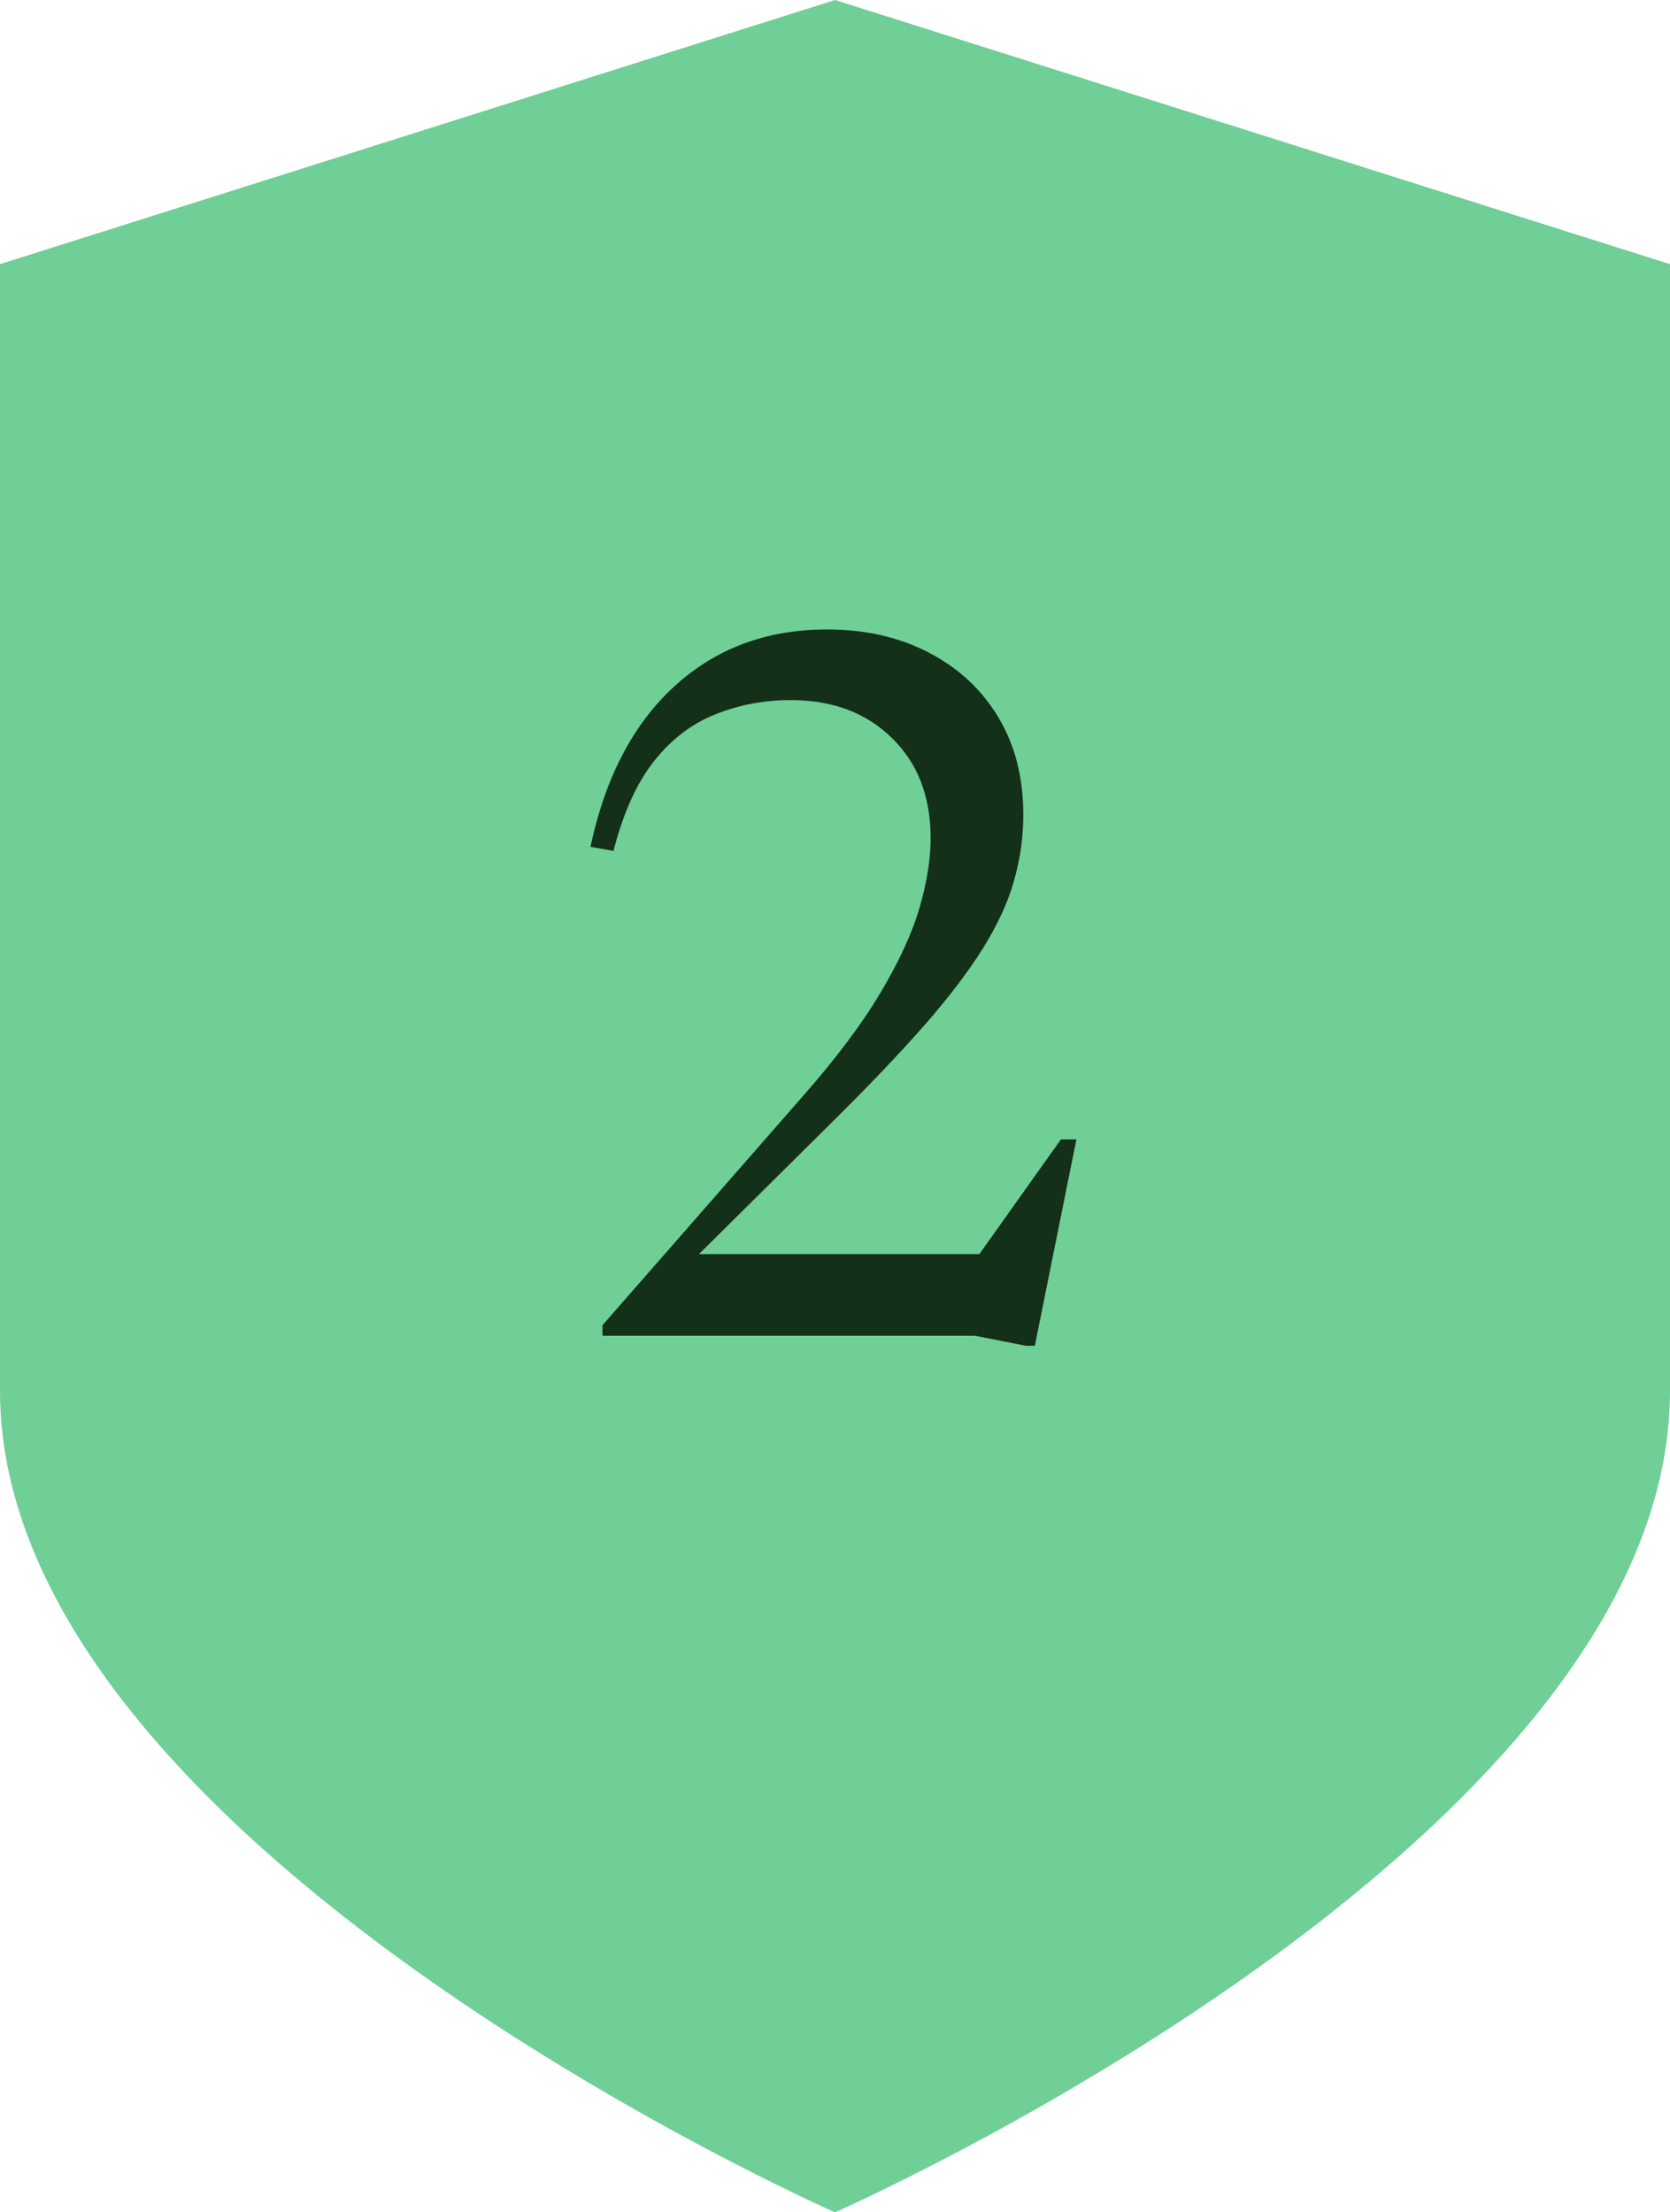
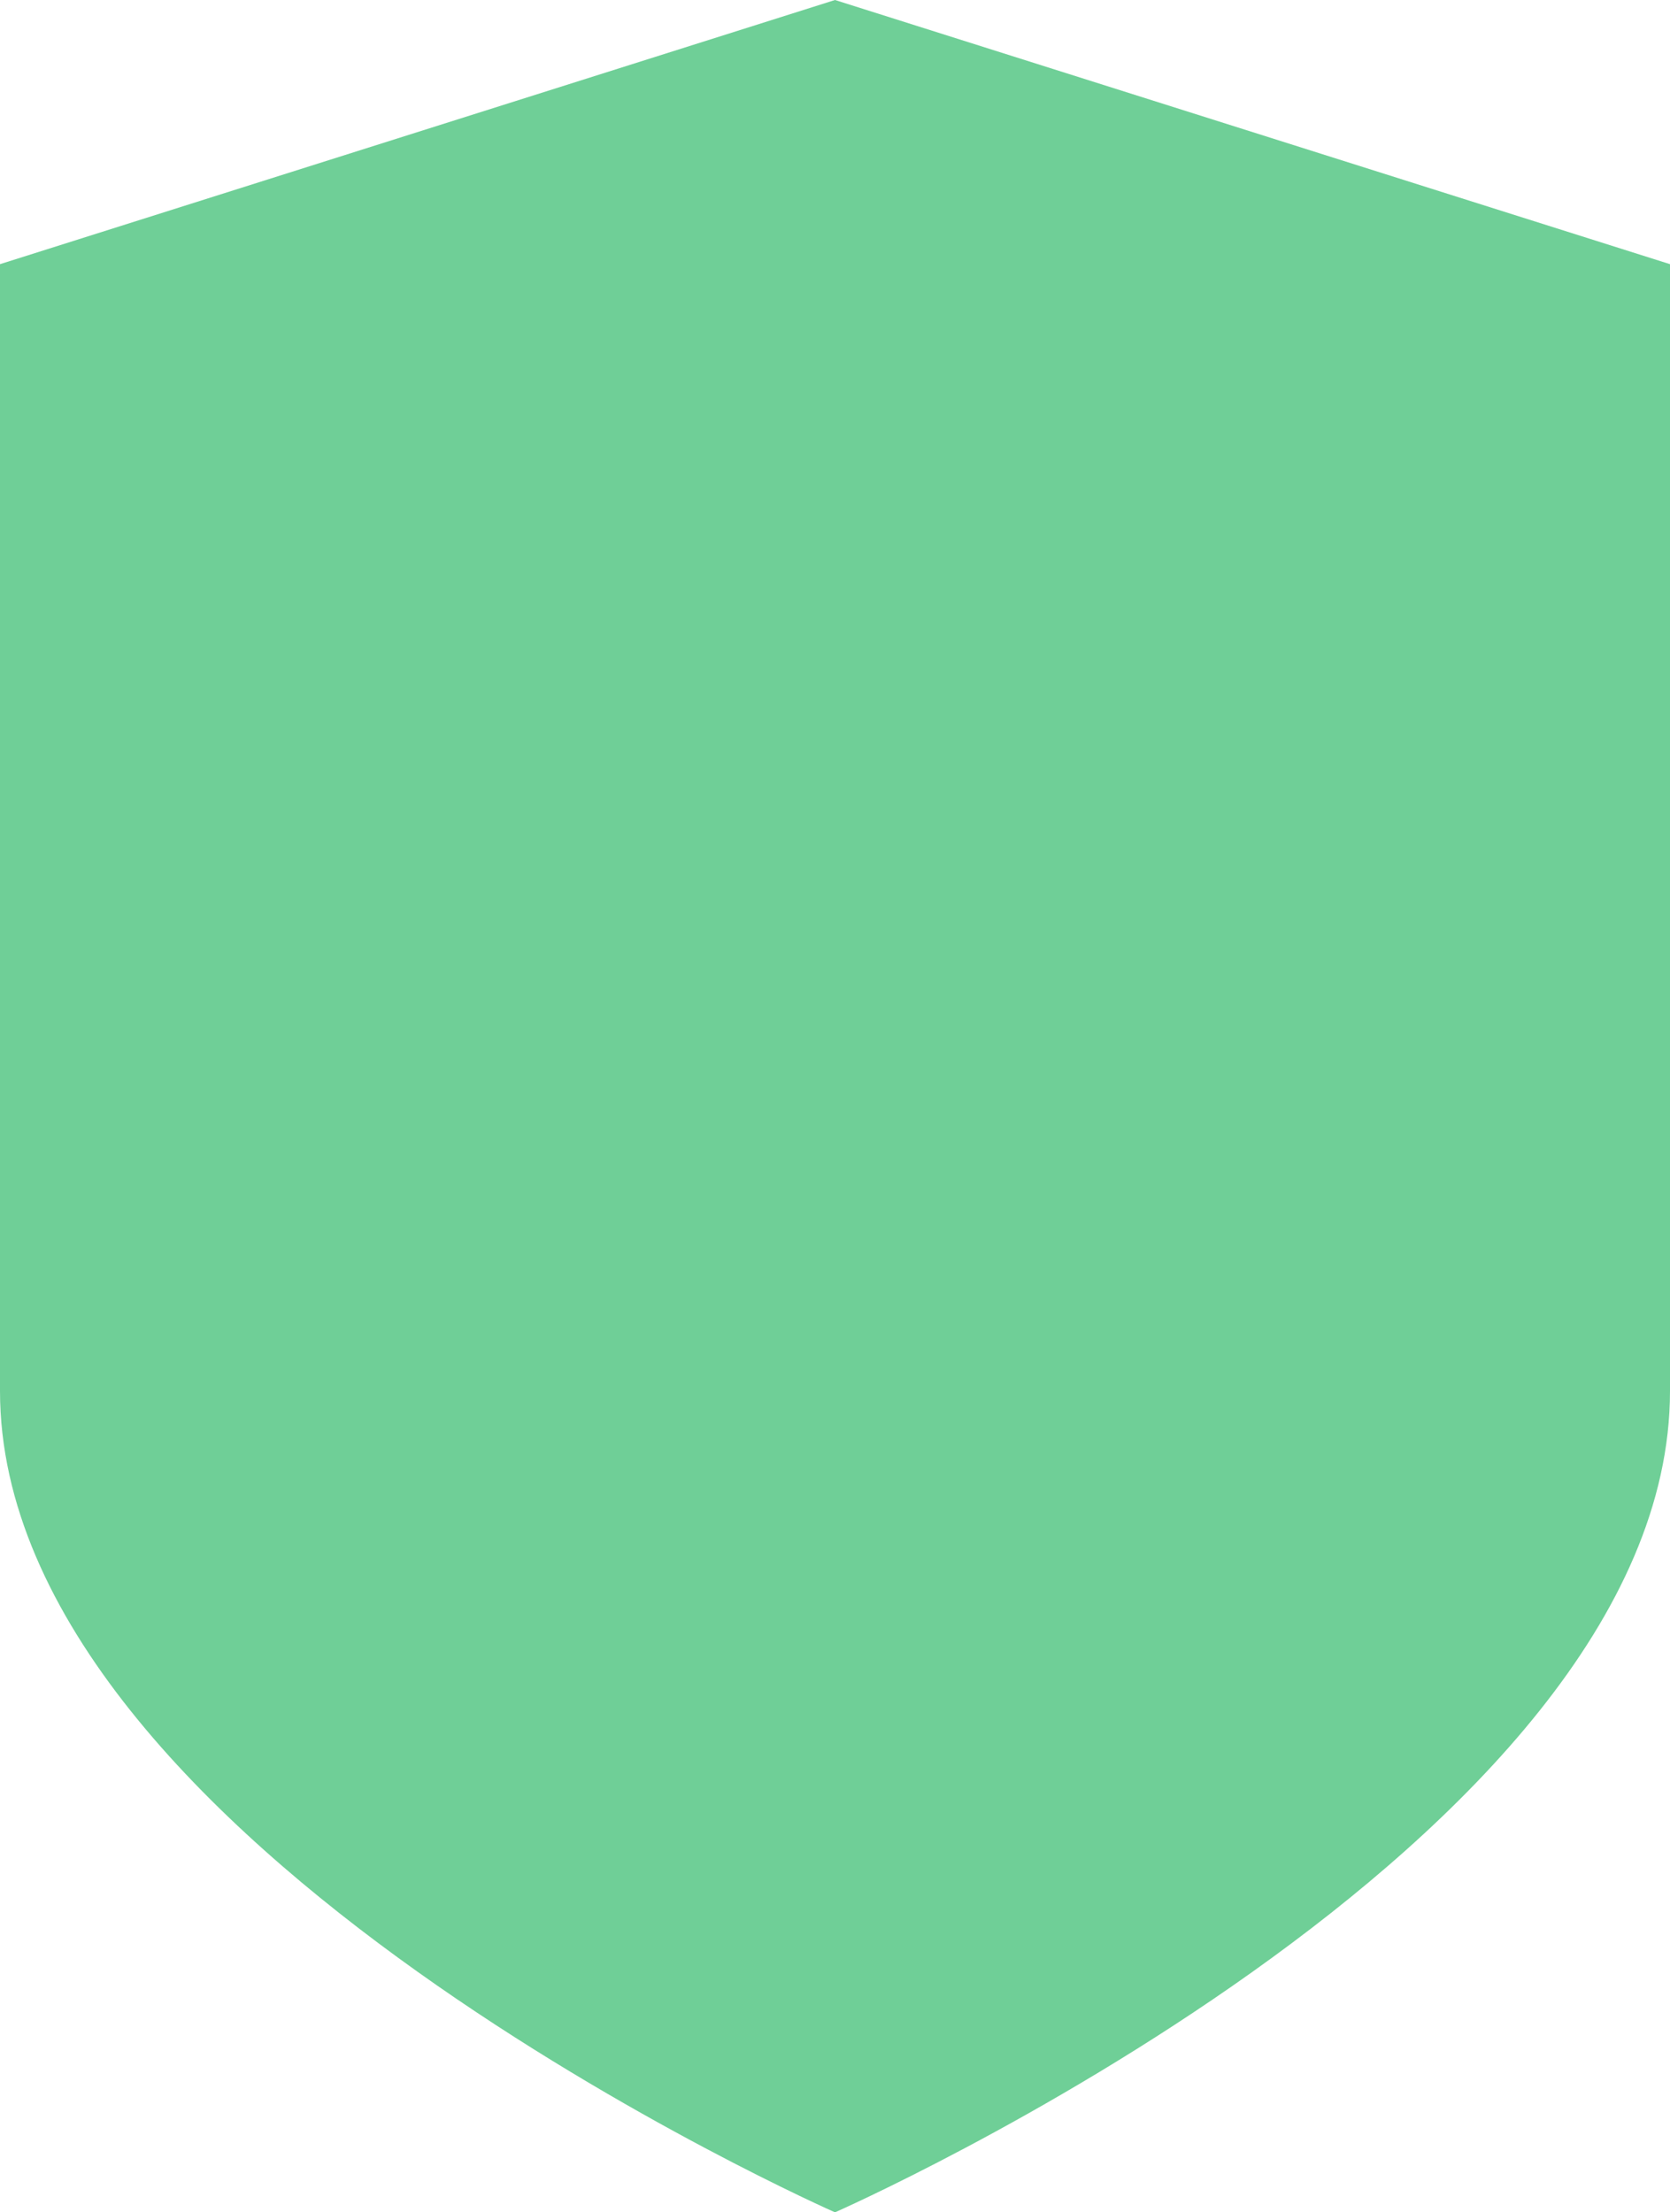
<svg xmlns="http://www.w3.org/2000/svg" width="80" height="106" viewBox="0 0 80 106" fill="none">
  <path d="M0 12.657V66.644C0 88.376 40 106 40 106C40 106 80 88.387 80 66.644V12.657L40 0L0 12.657Z" fill="#6FCF97" />
-   <path d="M46.285 60.976L50.821 54.592H51.565L49.573 64.48H49.141L46.717 64H28.861V63.496L38.413 52.576C40.045 50.72 41.301 49.048 42.181 47.56C43.077 46.056 43.701 44.696 44.053 43.48C44.405 42.264 44.581 41.16 44.581 40.168C44.581 38.168 43.965 36.568 42.733 35.368C41.501 34.152 39.885 33.544 37.885 33.544C36.589 33.544 35.373 33.776 34.237 34.24C33.117 34.688 32.141 35.44 31.309 36.496C30.493 37.536 29.853 38.96 29.389 40.768L28.285 40.576C28.989 37.264 30.325 34.704 32.293 32.896C34.277 31.072 36.717 30.16 39.613 30.16C41.453 30.16 43.077 30.528 44.485 31.264C45.909 32 47.021 33.032 47.821 34.36C48.621 35.688 49.021 37.248 49.021 39.04C49.021 40.032 48.893 41.008 48.637 41.968C48.397 42.928 47.965 43.944 47.341 45.016C46.717 46.088 45.837 47.296 44.701 48.64C43.565 49.968 42.117 51.512 40.357 53.272L31.765 61.792L32.437 60.088H47.509L46.285 60.976Z" fill="#143019" />
</svg>